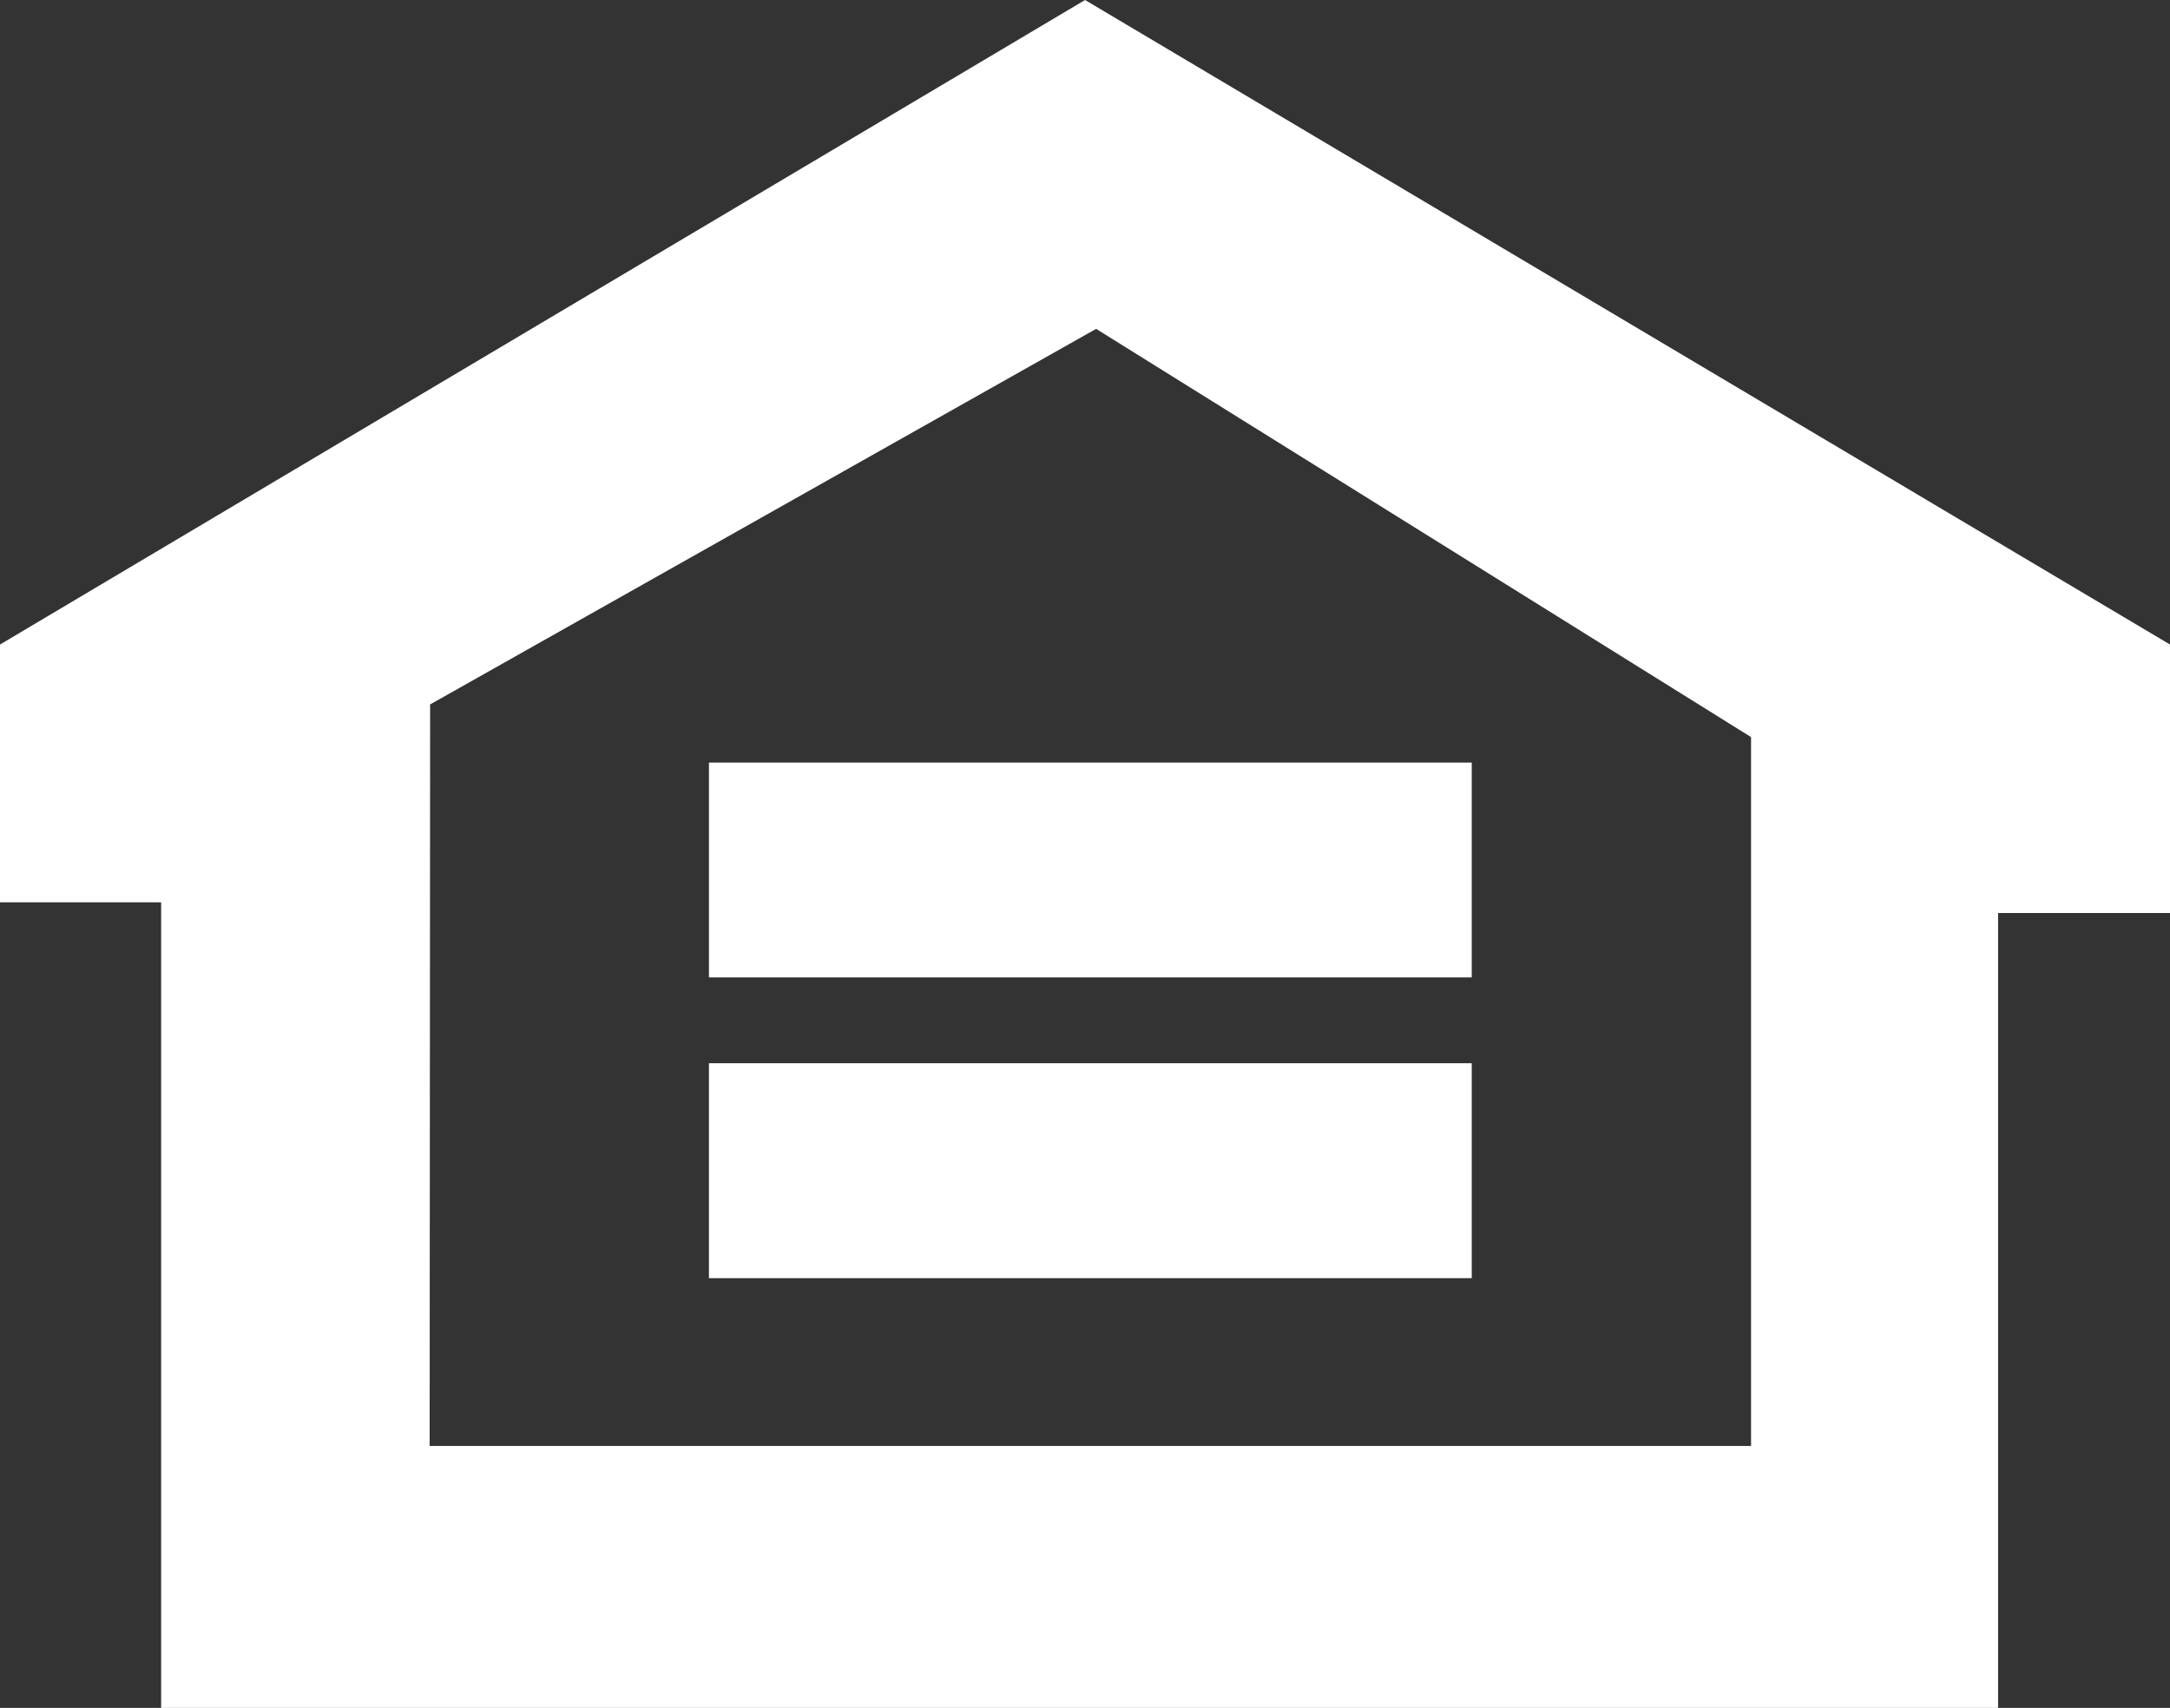
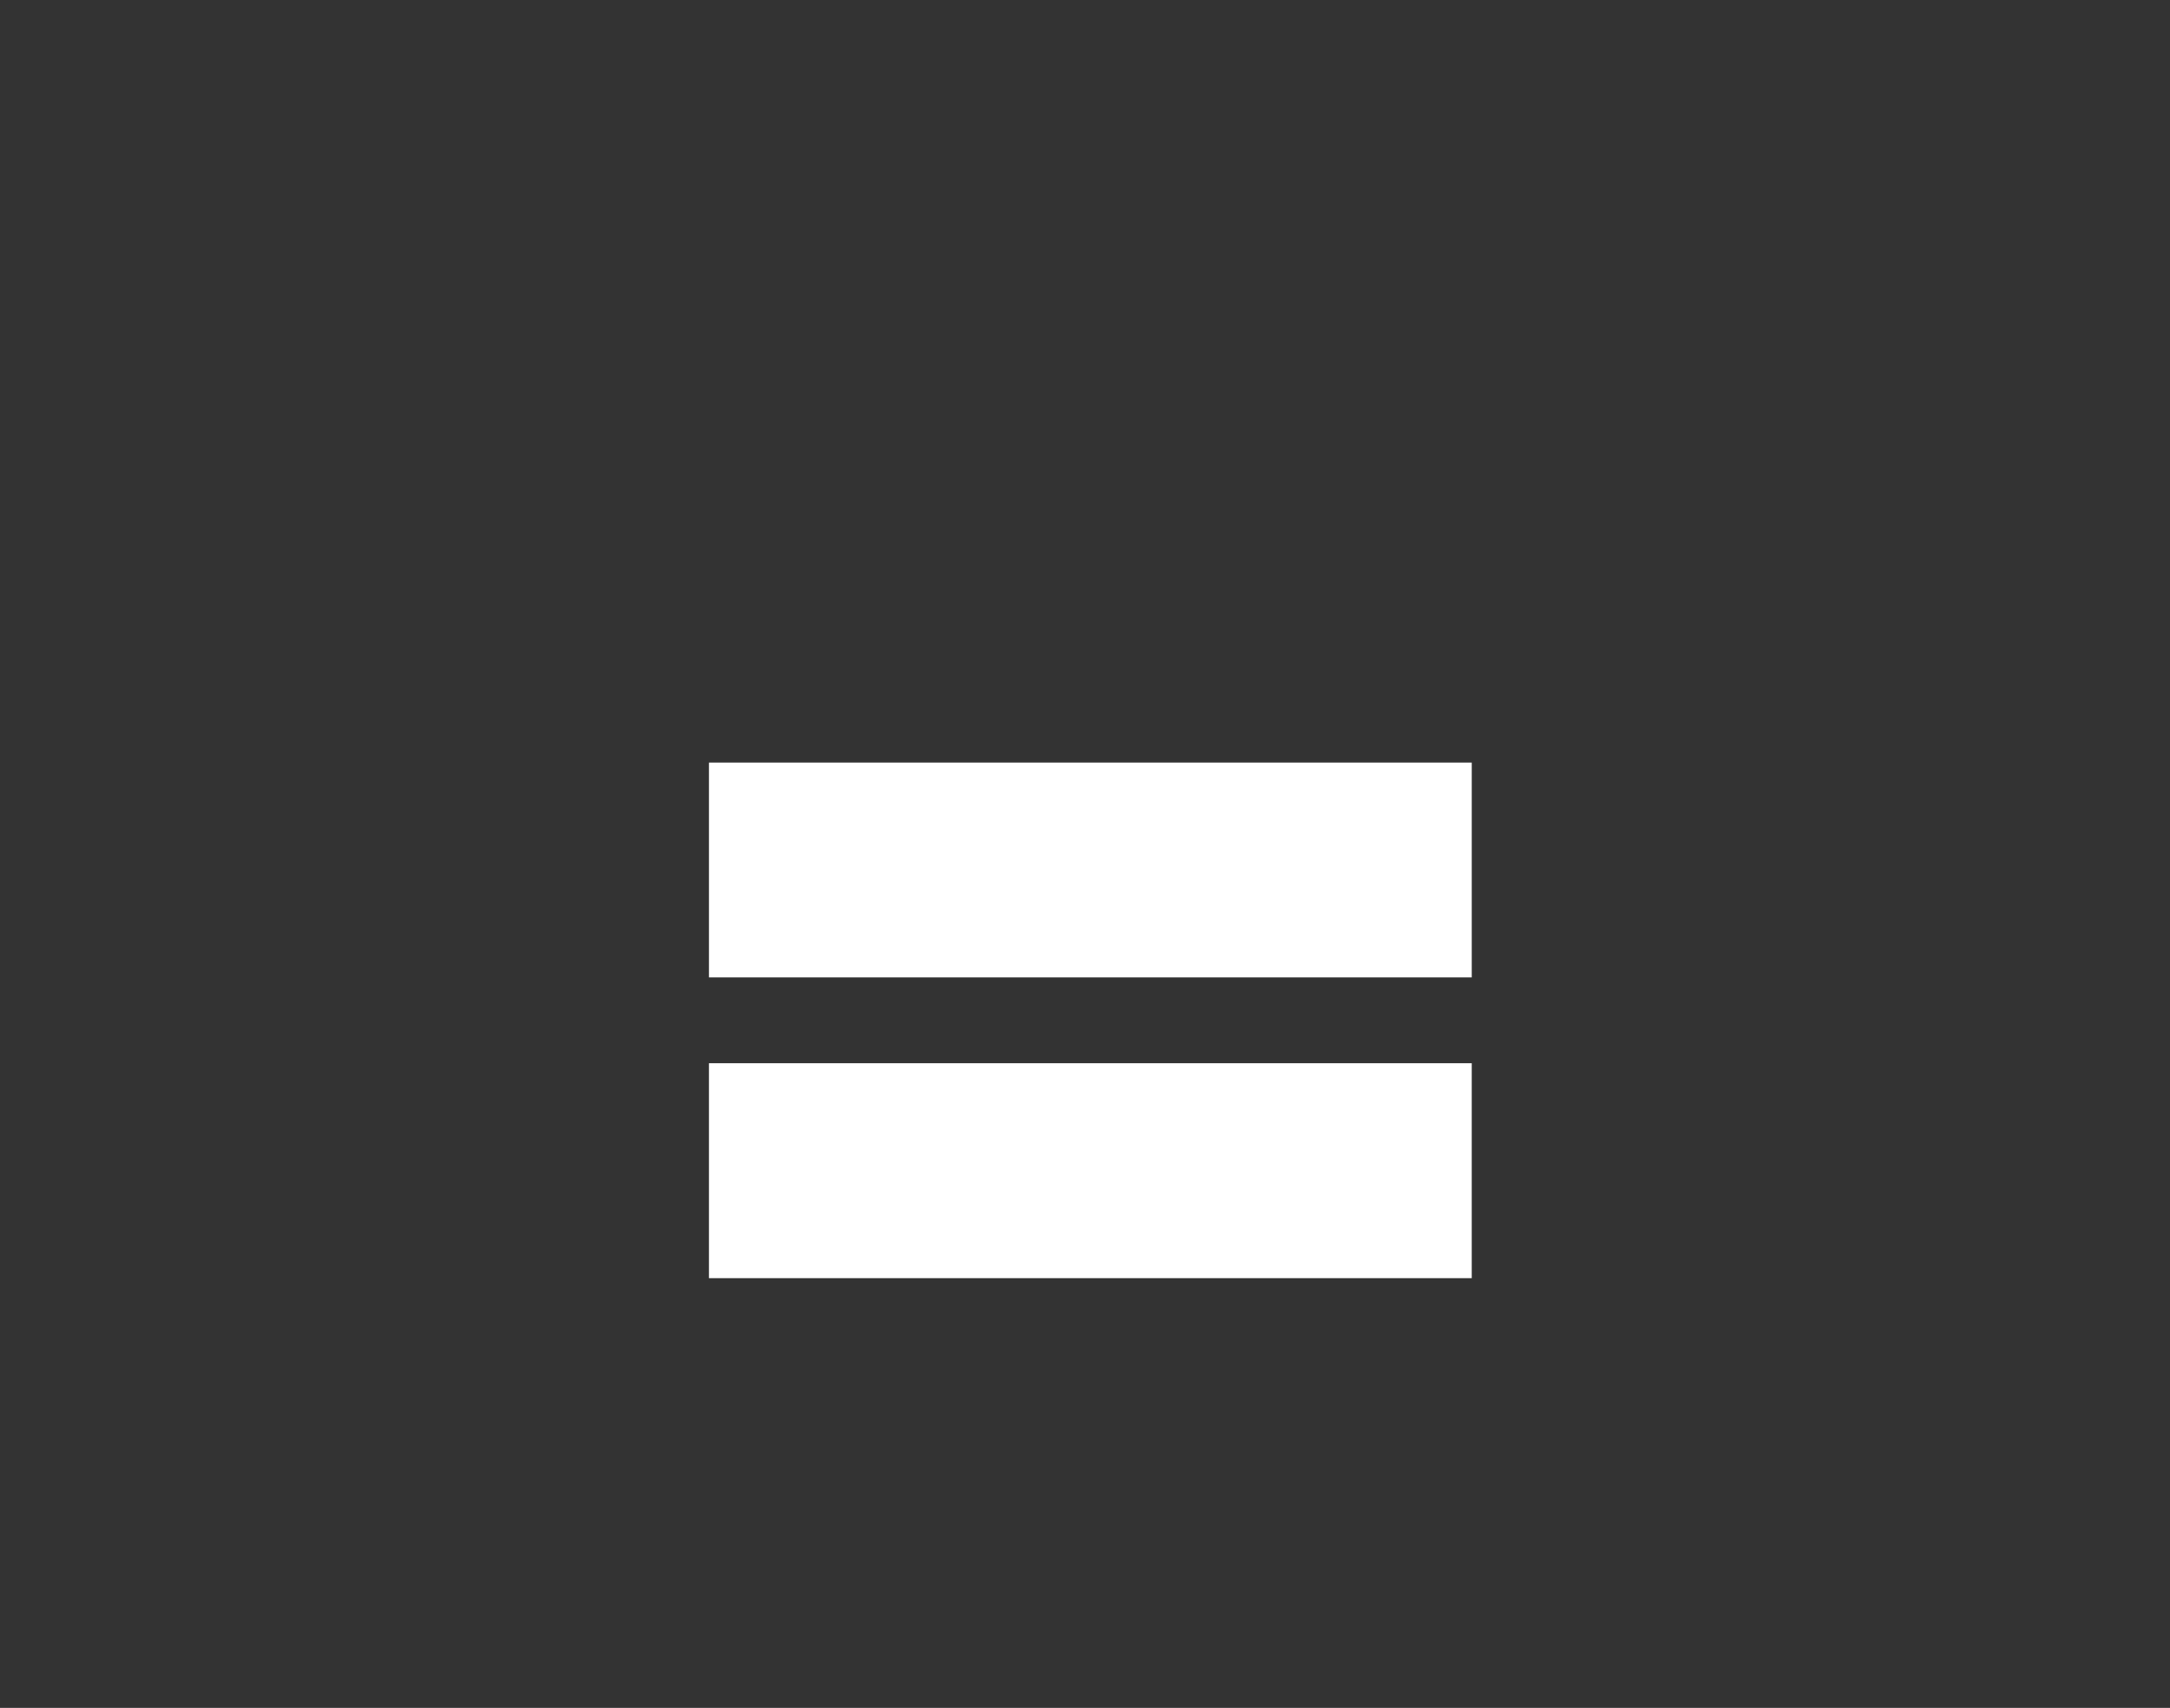
<svg xmlns="http://www.w3.org/2000/svg" width="22.531" height="17.735" viewBox="0 0 22.531 17.735">
  <rect x="0" y="0" width="22.531" height="17.735" fill="#333333" stroke="none" />
  <g id="Equal_Housing" data-name="Equal Housing" transform="translate(-139 -1451)">
    <g id="Group_477" data-name="Group 477" transform="translate(139 1451)">
-       <path id="Path_389" data-name="Path 389" d="M-6.343,0-17.609,6.693V9.37h1.673v8.365H3.137V9.481H4.922V6.693Zm-6.8,7.315,6.915-3.9,6.8,4.239v7.361h-13.72Z" transform="translate(17.609)" fill="#fff" />
-     </g>
+       </g>
    <path id="Path_390" data-name="Path 390" d="M19.426-18.268h-7.92V-20.5h7.92Zm0-3.123h-7.92v-2.231h7.92Z" transform="translate(134.855 1482.541)" fill="#fff" />
  </g>
</svg>